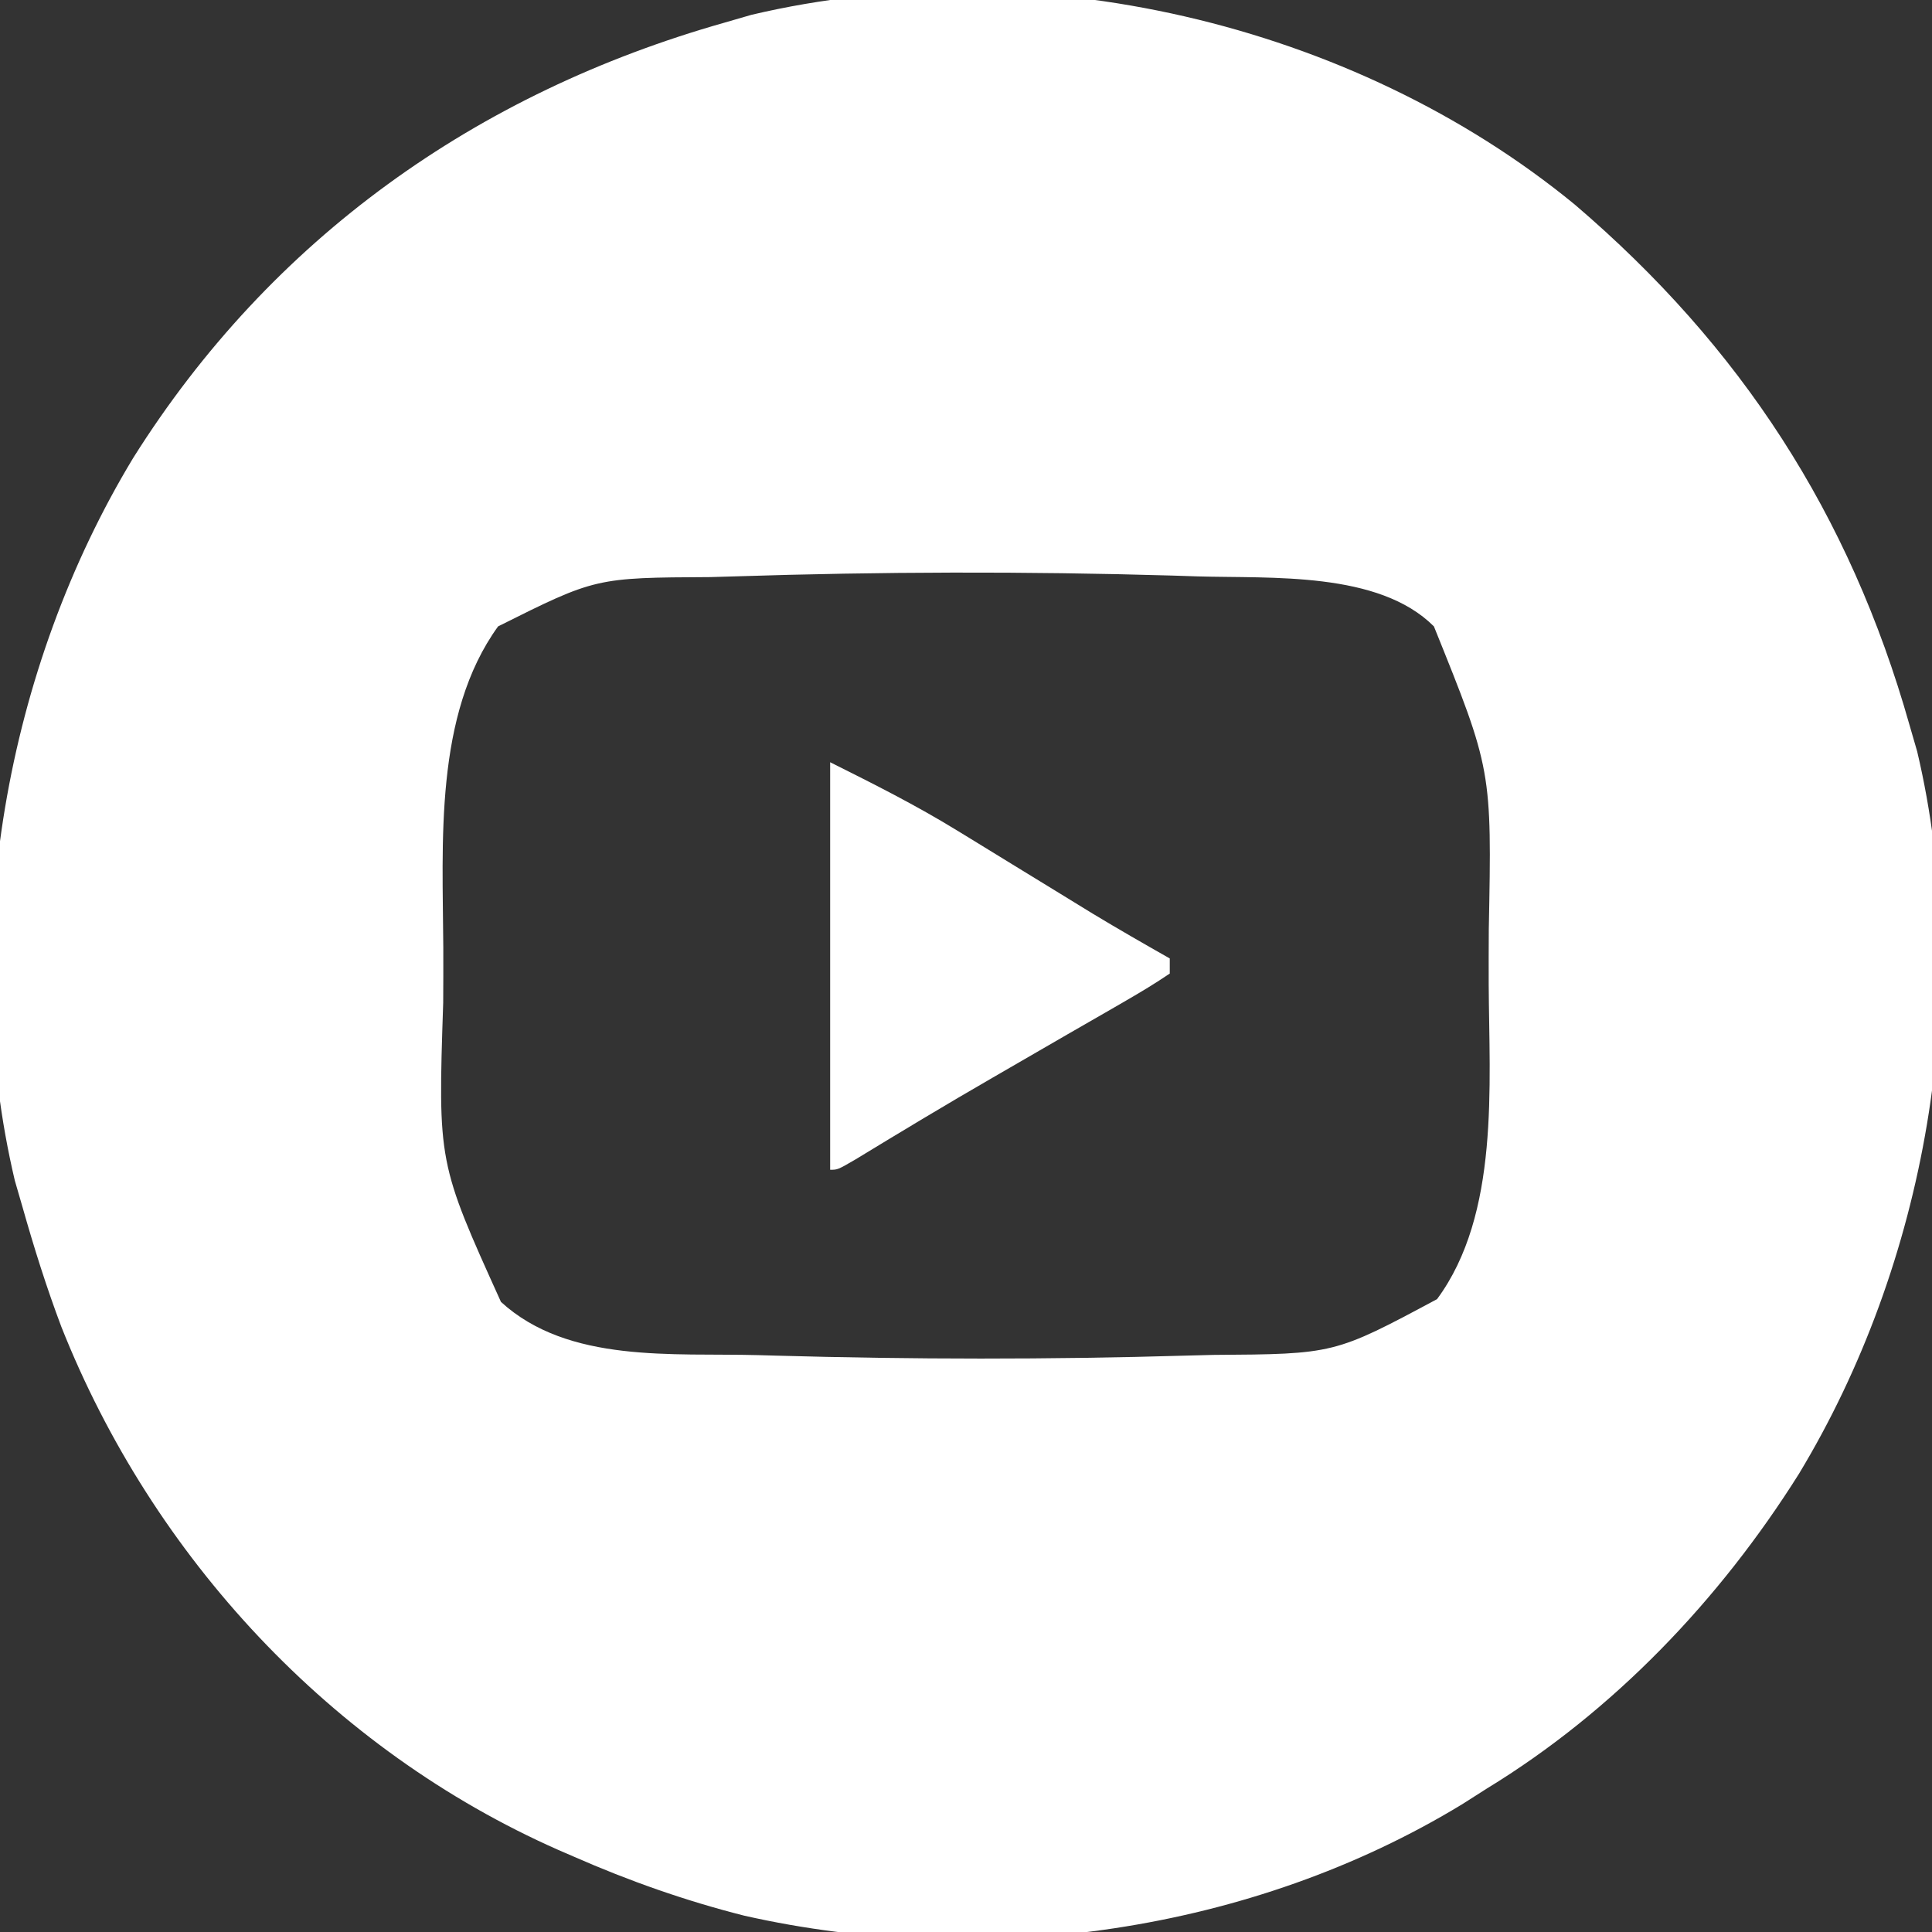
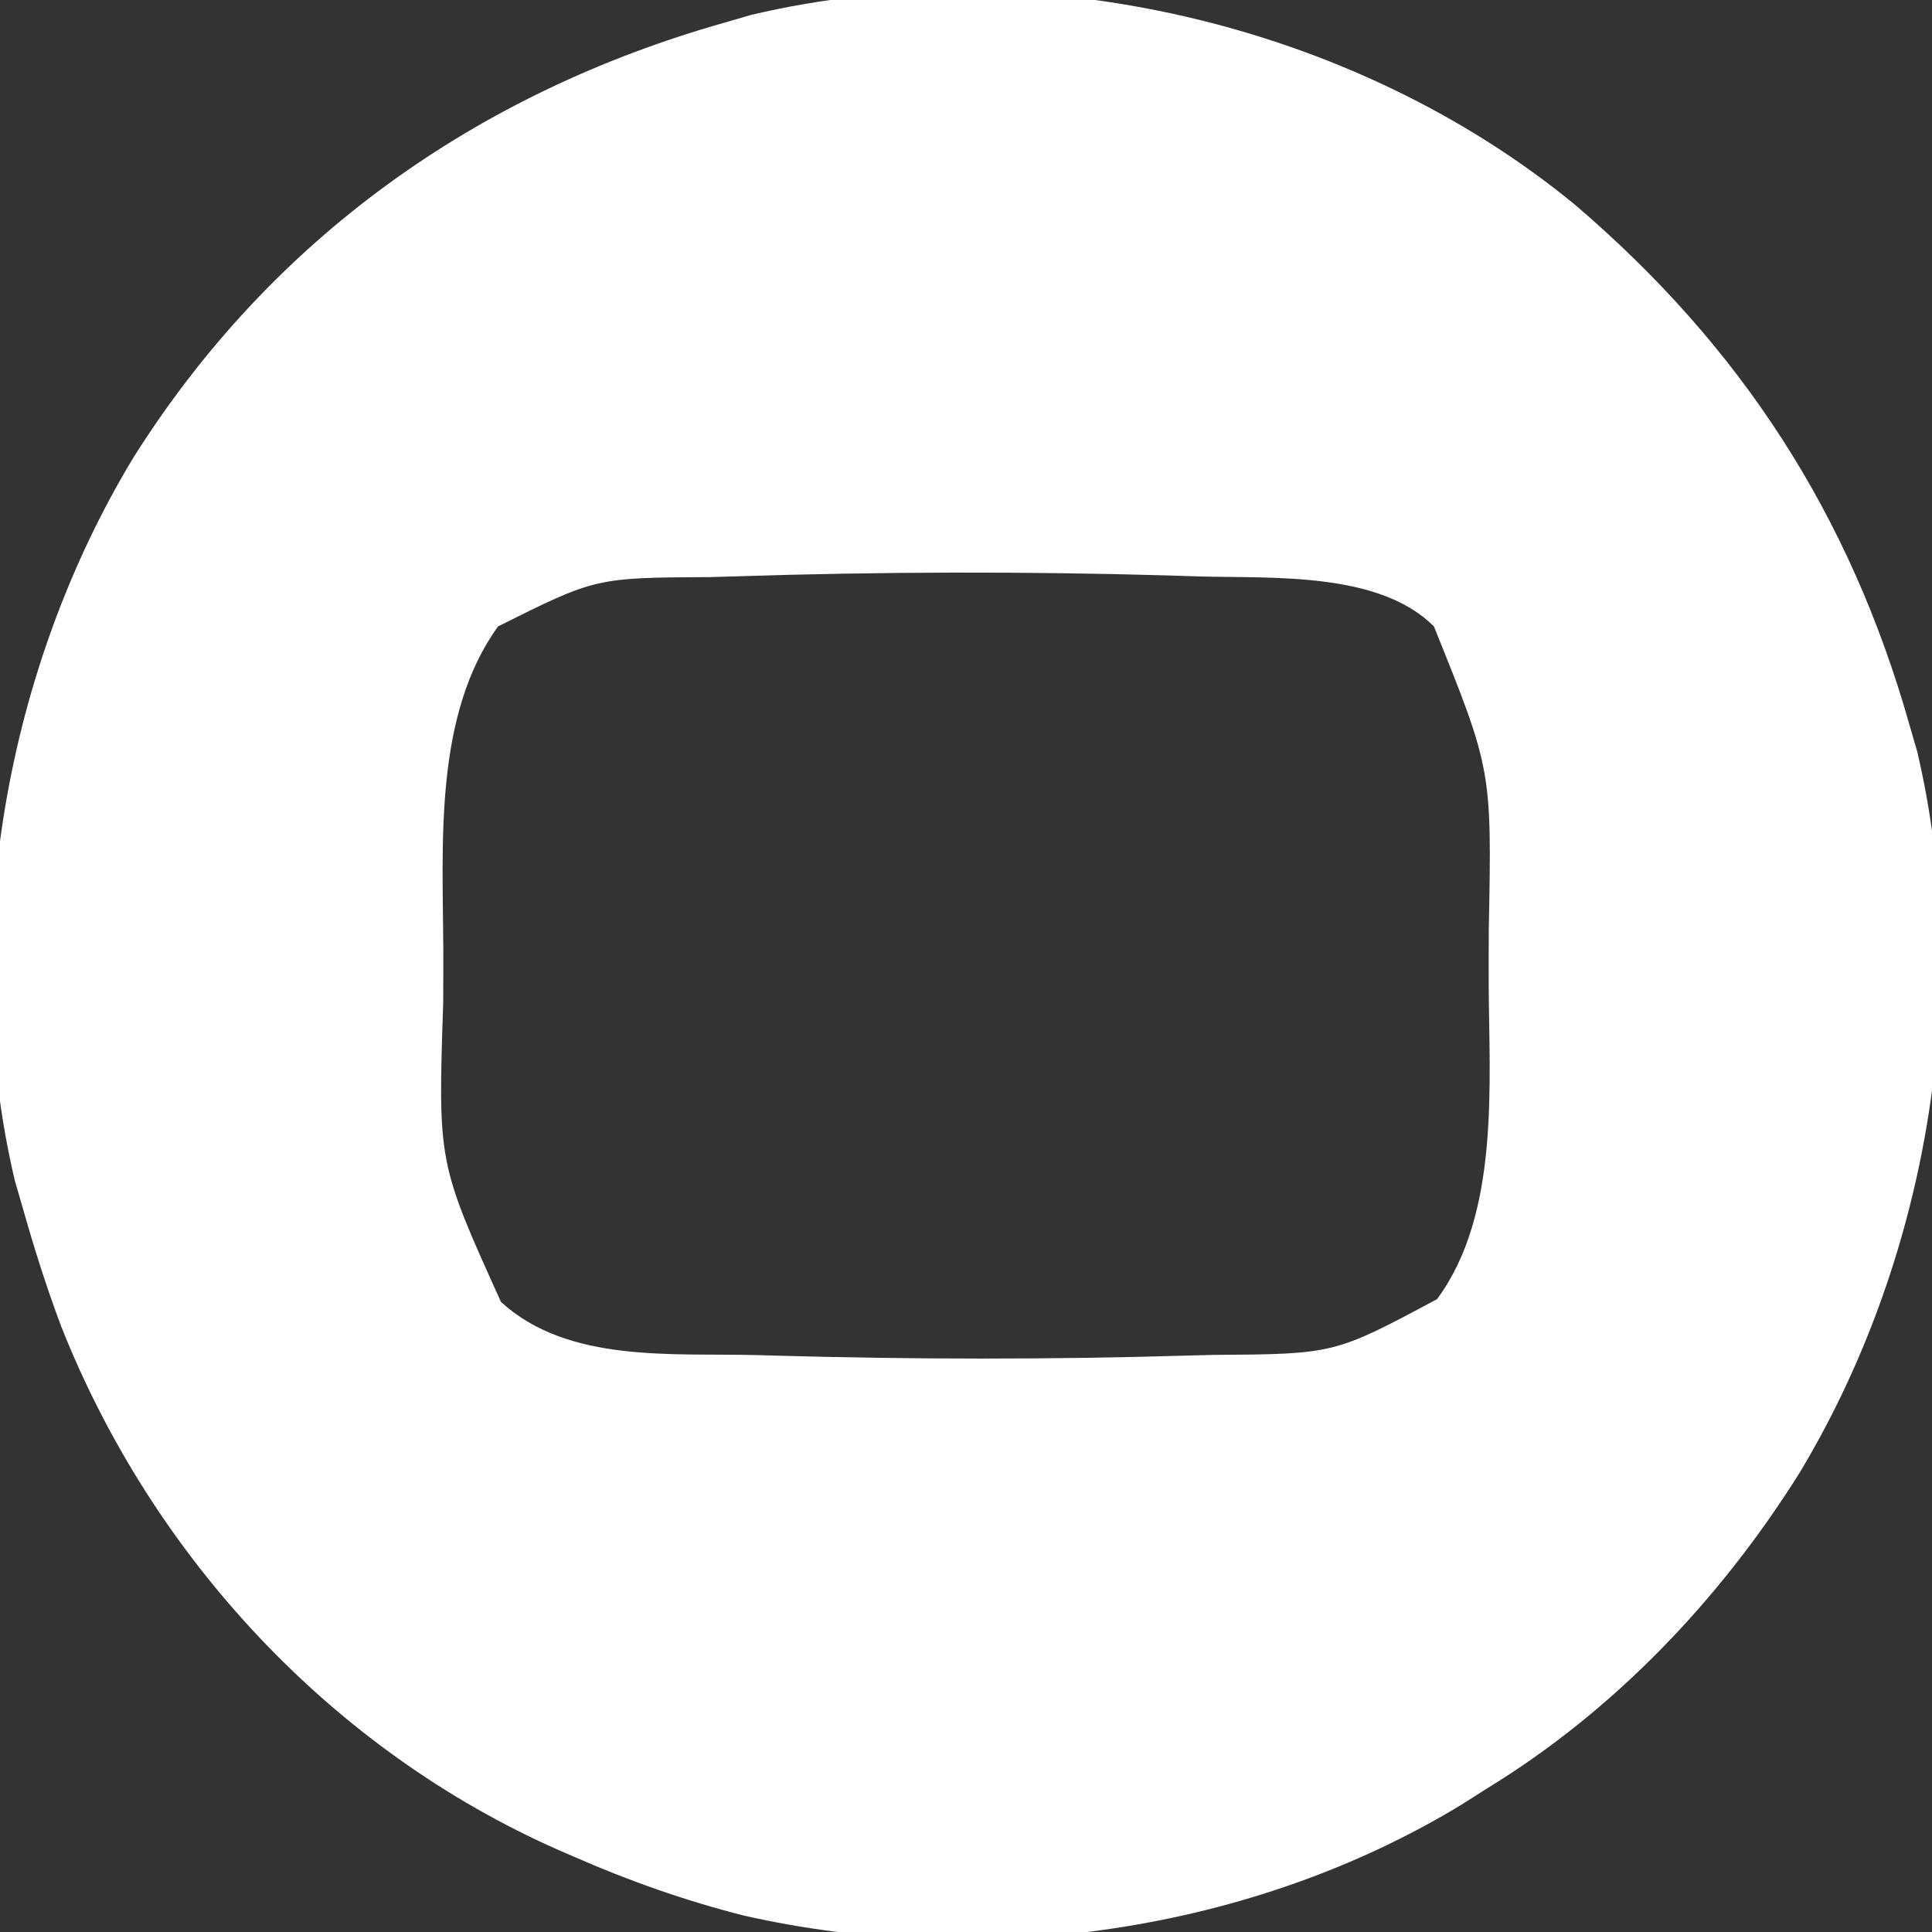
<svg xmlns="http://www.w3.org/2000/svg" version="1.1" width="256" height="256">
  <rect width="100%" height="100%" fill="#333333" stroke="none" />
  <path d="M0 0 C22.039 18.812 36.466 41.064 44.352 68.91 C44.693 70.088 45.035 71.267 45.387 72.48 C52.921 104.368 46.539 140.386 29.711 168.215 C19.224 184.896 5.202 199.627 -11.648 209.91 C-12.721 210.593 -13.793 211.277 -14.898 211.98 C-42.759 228.942 -78.251 233.926 -110.03 226.747 C-117.819 224.777 -125.298 222.14 -132.648 218.91 C-133.303 218.627 -133.957 218.344 -134.631 218.052 C-164.726 204.766 -188.433 179.189 -200.52 148.714 C-202.479 143.515 -204.135 138.254 -205.648 132.91 C-205.99 131.732 -206.332 130.554 -206.684 129.34 C-214.217 97.452 -207.836 61.435 -191.008 33.605 C-172.719 4.516 -145.473 -14.794 -112.648 -24.09 C-111.47 -24.431 -110.292 -24.773 -109.078 -25.125 C-71.912 -33.906 -29.438 -24.147 0 0 Z M-111.336 49.285 C-112.919 49.331 -112.919 49.331 -114.533 49.378 C-129.74 49.456 -129.74 49.456 -142.648 55.91 C-151.141 67.647 -149.982 84.59 -149.909 98.474 C-149.898 100.908 -149.909 103.343 -149.922 105.777 C-150.622 126.967 -150.622 126.967 -142.266 145.422 C-133.31 153.603 -119.495 152.162 -108.148 152.473 C-107.416 152.494 -106.684 152.514 -105.929 152.536 C-87.757 153.048 -69.635 153.07 -51.461 152.535 C-50.279 152.504 -49.097 152.474 -47.88 152.442 C-31.83 152.335 -31.83 152.335 -18.234 145.055 C-9.913 133.802 -11.318 116.699 -11.388 103.347 C-11.398 100.912 -11.388 98.478 -11.375 96.043 C-10.968 74.941 -10.968 74.941 -18.648 55.91 C-25.97 48.589 -40.179 49.57 -49.961 49.285 C-51.681 49.229 -51.681 49.229 -53.436 49.172 C-72.731 48.61 -92.043 48.659 -111.336 49.285 Z " fill="#FFFFFF" transform="translate(208.648,27.09)" />
-   <path d="M0 0 C5.871 2.935 11.327 5.673 16.855 9.066 C17.446 9.427 18.037 9.788 18.646 10.16 C20.495 11.29 22.342 12.426 24.188 13.562 C26.045 14.701 27.903 15.839 29.762 16.976 C31.44 18.004 33.117 19.034 34.794 20.065 C38.166 22.1 41.573 24.058 45 26 C45 26.66 45 27.32 45 28 C43.114 29.28 41.159 30.46 39.184 31.598 C38.278 32.124 38.278 32.124 37.353 32.66 C35.385 33.801 33.412 34.932 31.438 36.062 C30.099 36.836 28.762 37.61 27.425 38.385 C25.442 39.533 23.459 40.682 21.474 41.828 C15.385 45.344 9.364 48.969 3.359 52.629 C1 54 1 54 0 54 C0 36.18 0 18.36 0 0 Z " fill="#FFFFFF" transform="translate(110,101)" />
</svg>